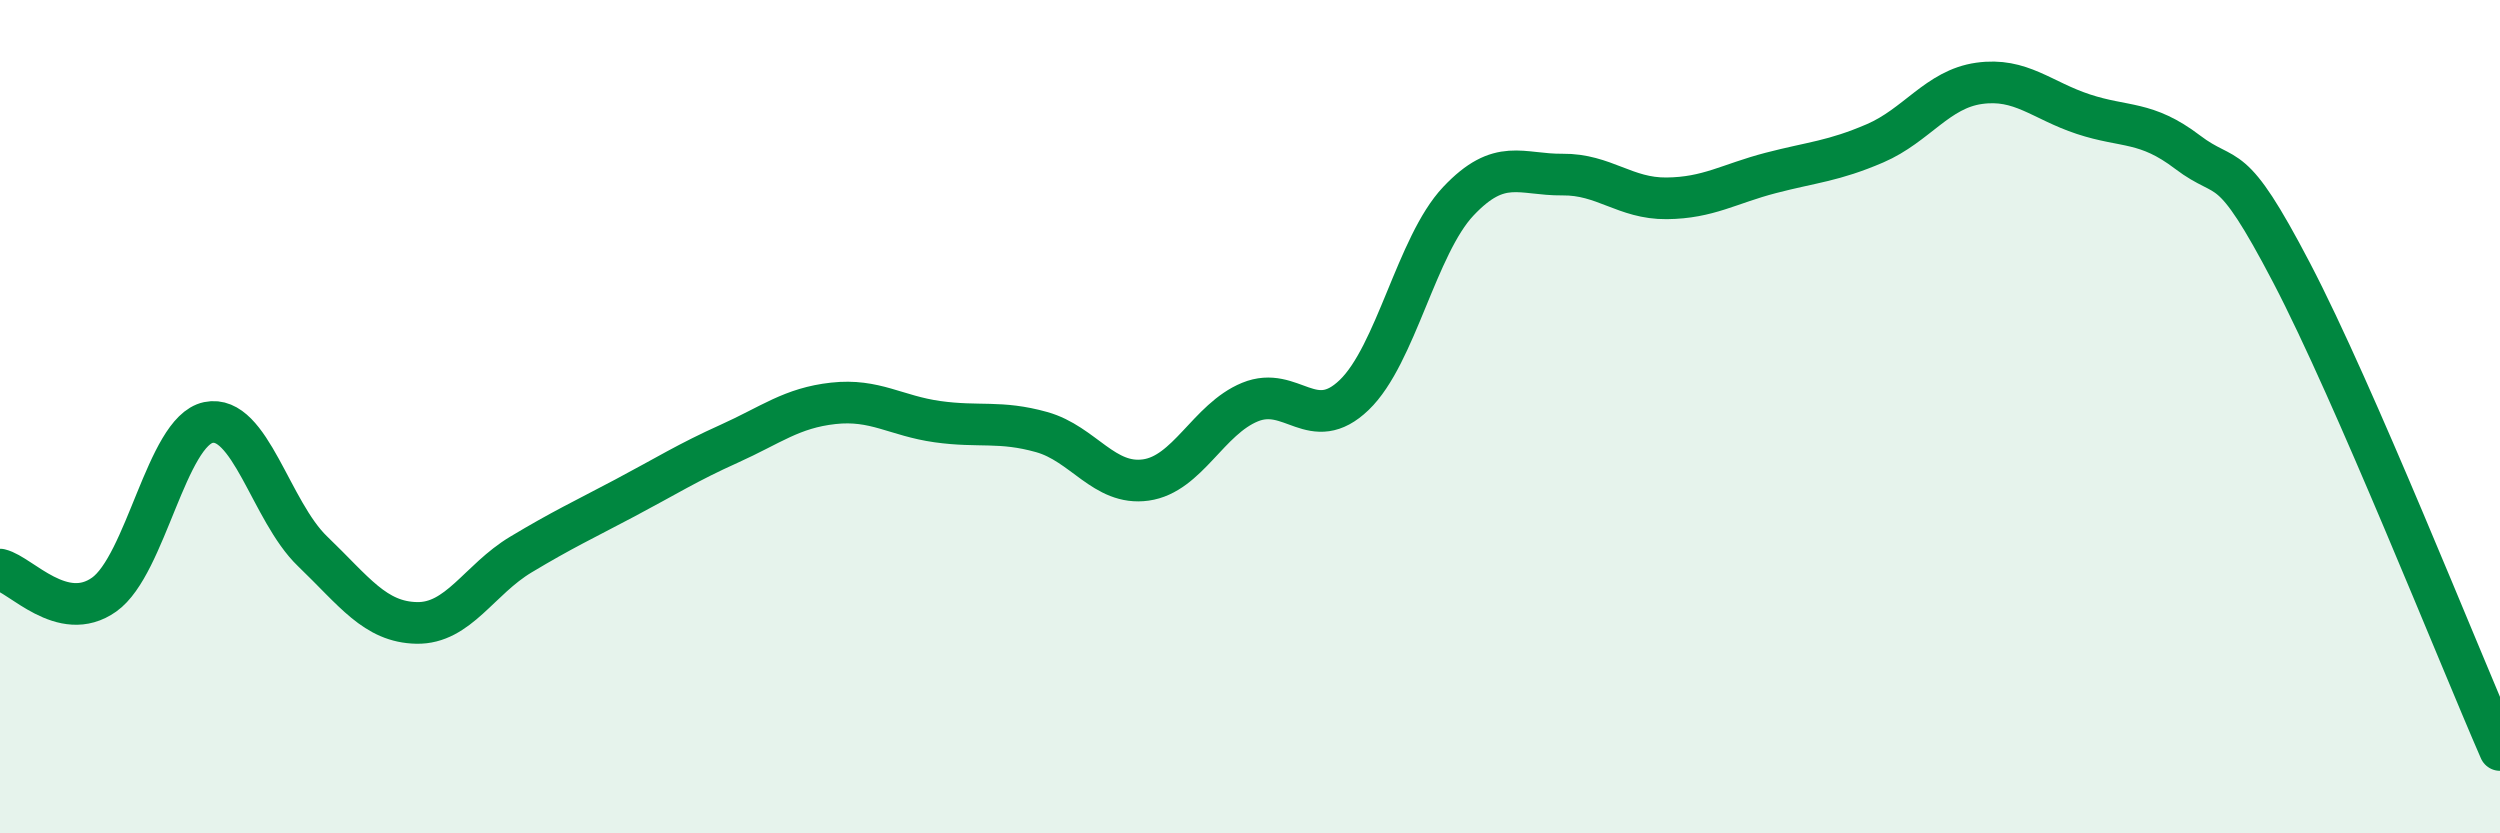
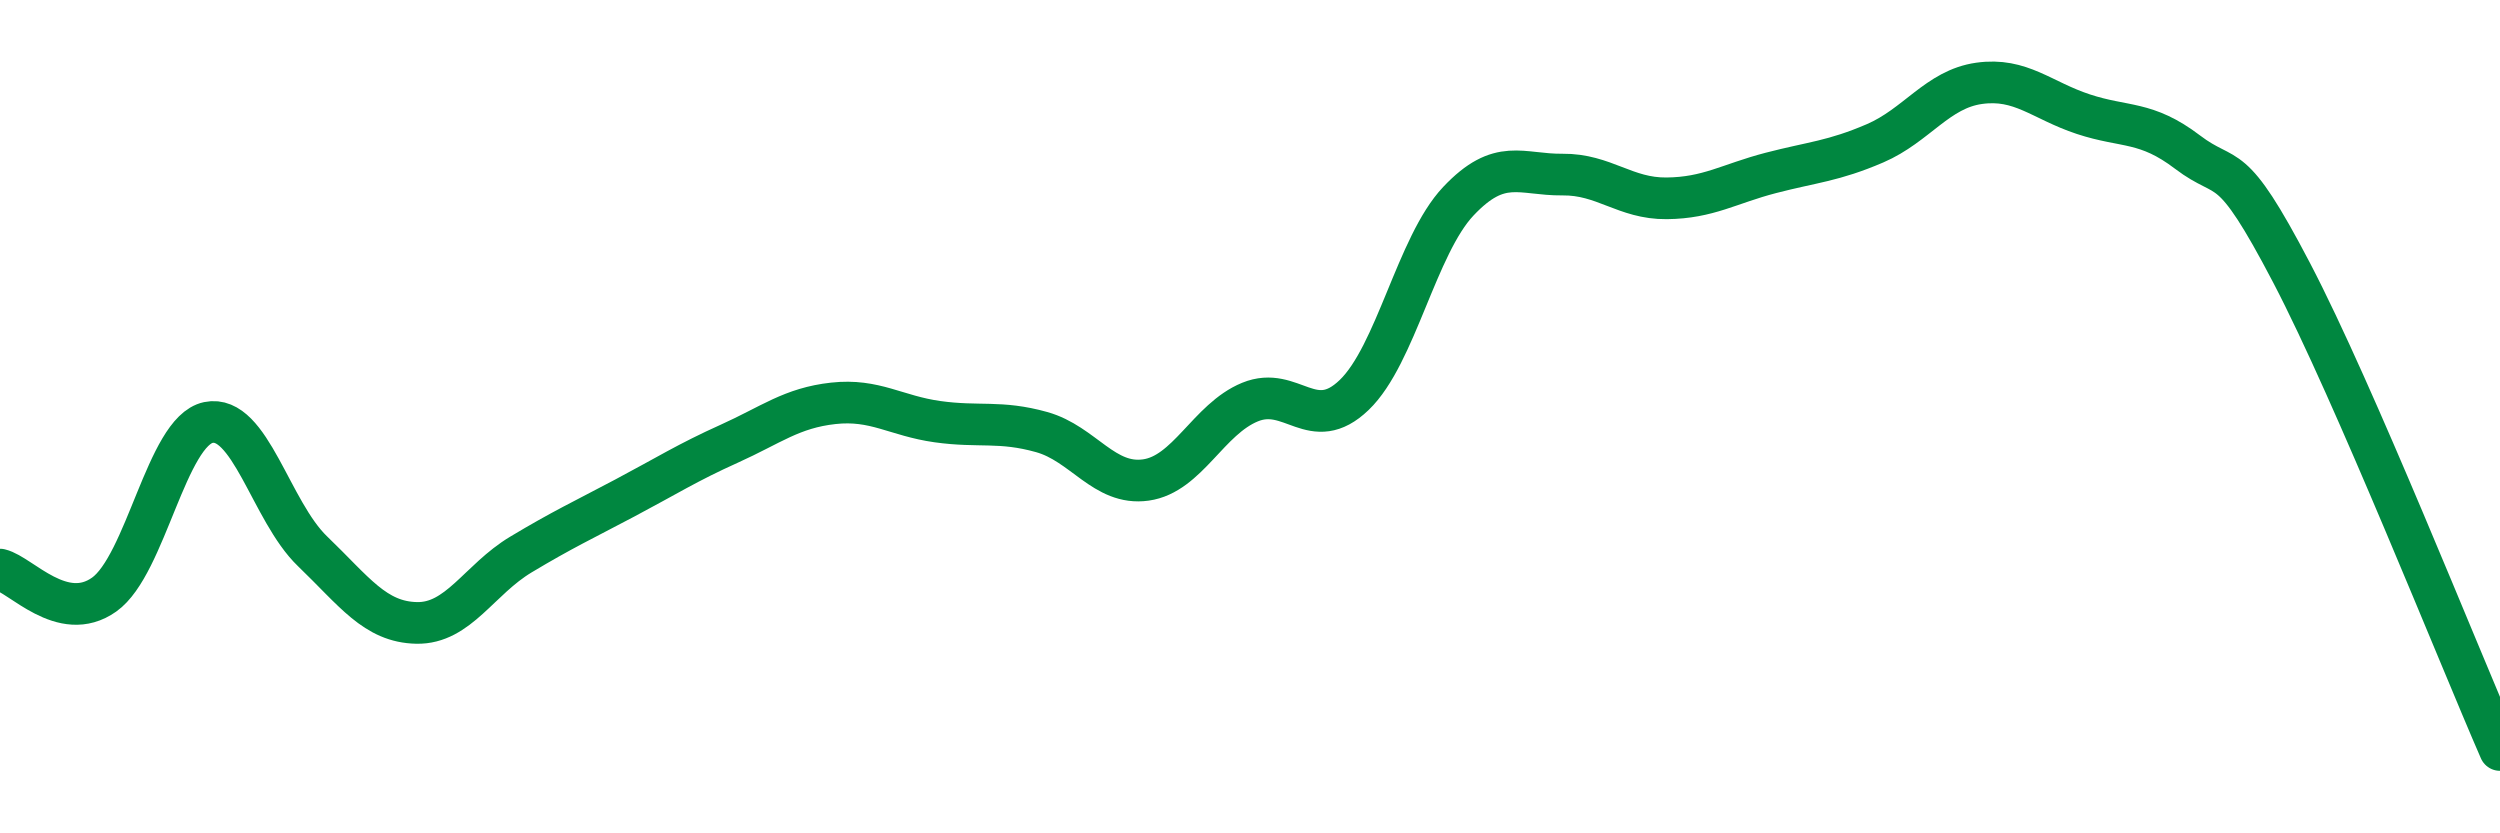
<svg xmlns="http://www.w3.org/2000/svg" width="60" height="20" viewBox="0 0 60 20">
-   <path d="M 0,13.67 C 0.5,13.79 1.5,14.98 2.5,14.27 C 3.5,13.56 4,10.35 5,10.14 C 6,9.93 6.5,12.27 7.5,13.23 C 8.5,14.19 9,14.93 10,14.95 C 11,14.97 11.5,13.91 12.5,13.31 C 13.5,12.71 14,12.48 15,11.95 C 16,11.42 16.5,11.1 17.5,10.65 C 18.5,10.2 19,9.79 20,9.68 C 21,9.57 21.5,9.98 22.5,10.12 C 23.5,10.26 24,10.09 25,10.37 C 26,10.65 26.5,11.66 27.5,11.52 C 28.5,11.38 29,10.06 30,9.65 C 31,9.24 31.5,10.44 32.5,9.48 C 33.5,8.52 34,5.89 35,4.83 C 36,3.77 36.5,4.2 37.5,4.19 C 38.5,4.18 39,4.77 40,4.76 C 41,4.75 41.5,4.41 42.5,4.15 C 43.5,3.89 44,3.87 45,3.44 C 46,3.01 46.5,2.14 47.5,2 C 48.5,1.86 49,2.41 50,2.74 C 51,3.07 51.5,2.89 52.5,3.65 C 53.5,4.41 53.5,3.68 55,6.55 C 56.5,9.42 59,15.71 60,18L60 20L0 20Z" fill="#008740" opacity="0.1" stroke-linecap="round" stroke-linejoin="round" />
  <path d="M 0,13.67 C 0.5,13.79 1.5,14.98 2.5,14.27 C 3.5,13.56 4,10.35 5,10.14 C 6,9.93 6.5,12.27 7.5,13.23 C 8.5,14.19 9,14.93 10,14.95 C 11,14.97 11.5,13.91 12.5,13.31 C 13.5,12.71 14,12.48 15,11.95 C 16,11.42 16.5,11.1 17.5,10.65 C 18.5,10.2 19,9.79 20,9.68 C 21,9.57 21.5,9.98 22.5,10.12 C 23.5,10.26 24,10.09 25,10.37 C 26,10.65 26.5,11.66 27.5,11.52 C 28.5,11.38 29,10.06 30,9.65 C 31,9.24 31.5,10.44 32.5,9.48 C 33.5,8.52 34,5.89 35,4.83 C 36,3.77 36.5,4.2 37.5,4.19 C 38.5,4.18 39,4.77 40,4.76 C 41,4.75 41.5,4.41 42.5,4.15 C 43.5,3.89 44,3.87 45,3.44 C 46,3.01 46.5,2.14 47.5,2 C 48.5,1.86 49,2.41 50,2.74 C 51,3.07 51.5,2.89 52.5,3.65 C 53.5,4.41 53.5,3.68 55,6.55 C 56.5,9.42 59,15.71 60,18" stroke="#008740" stroke-width="1" fill="none" stroke-linecap="round" stroke-linejoin="round" />
</svg>